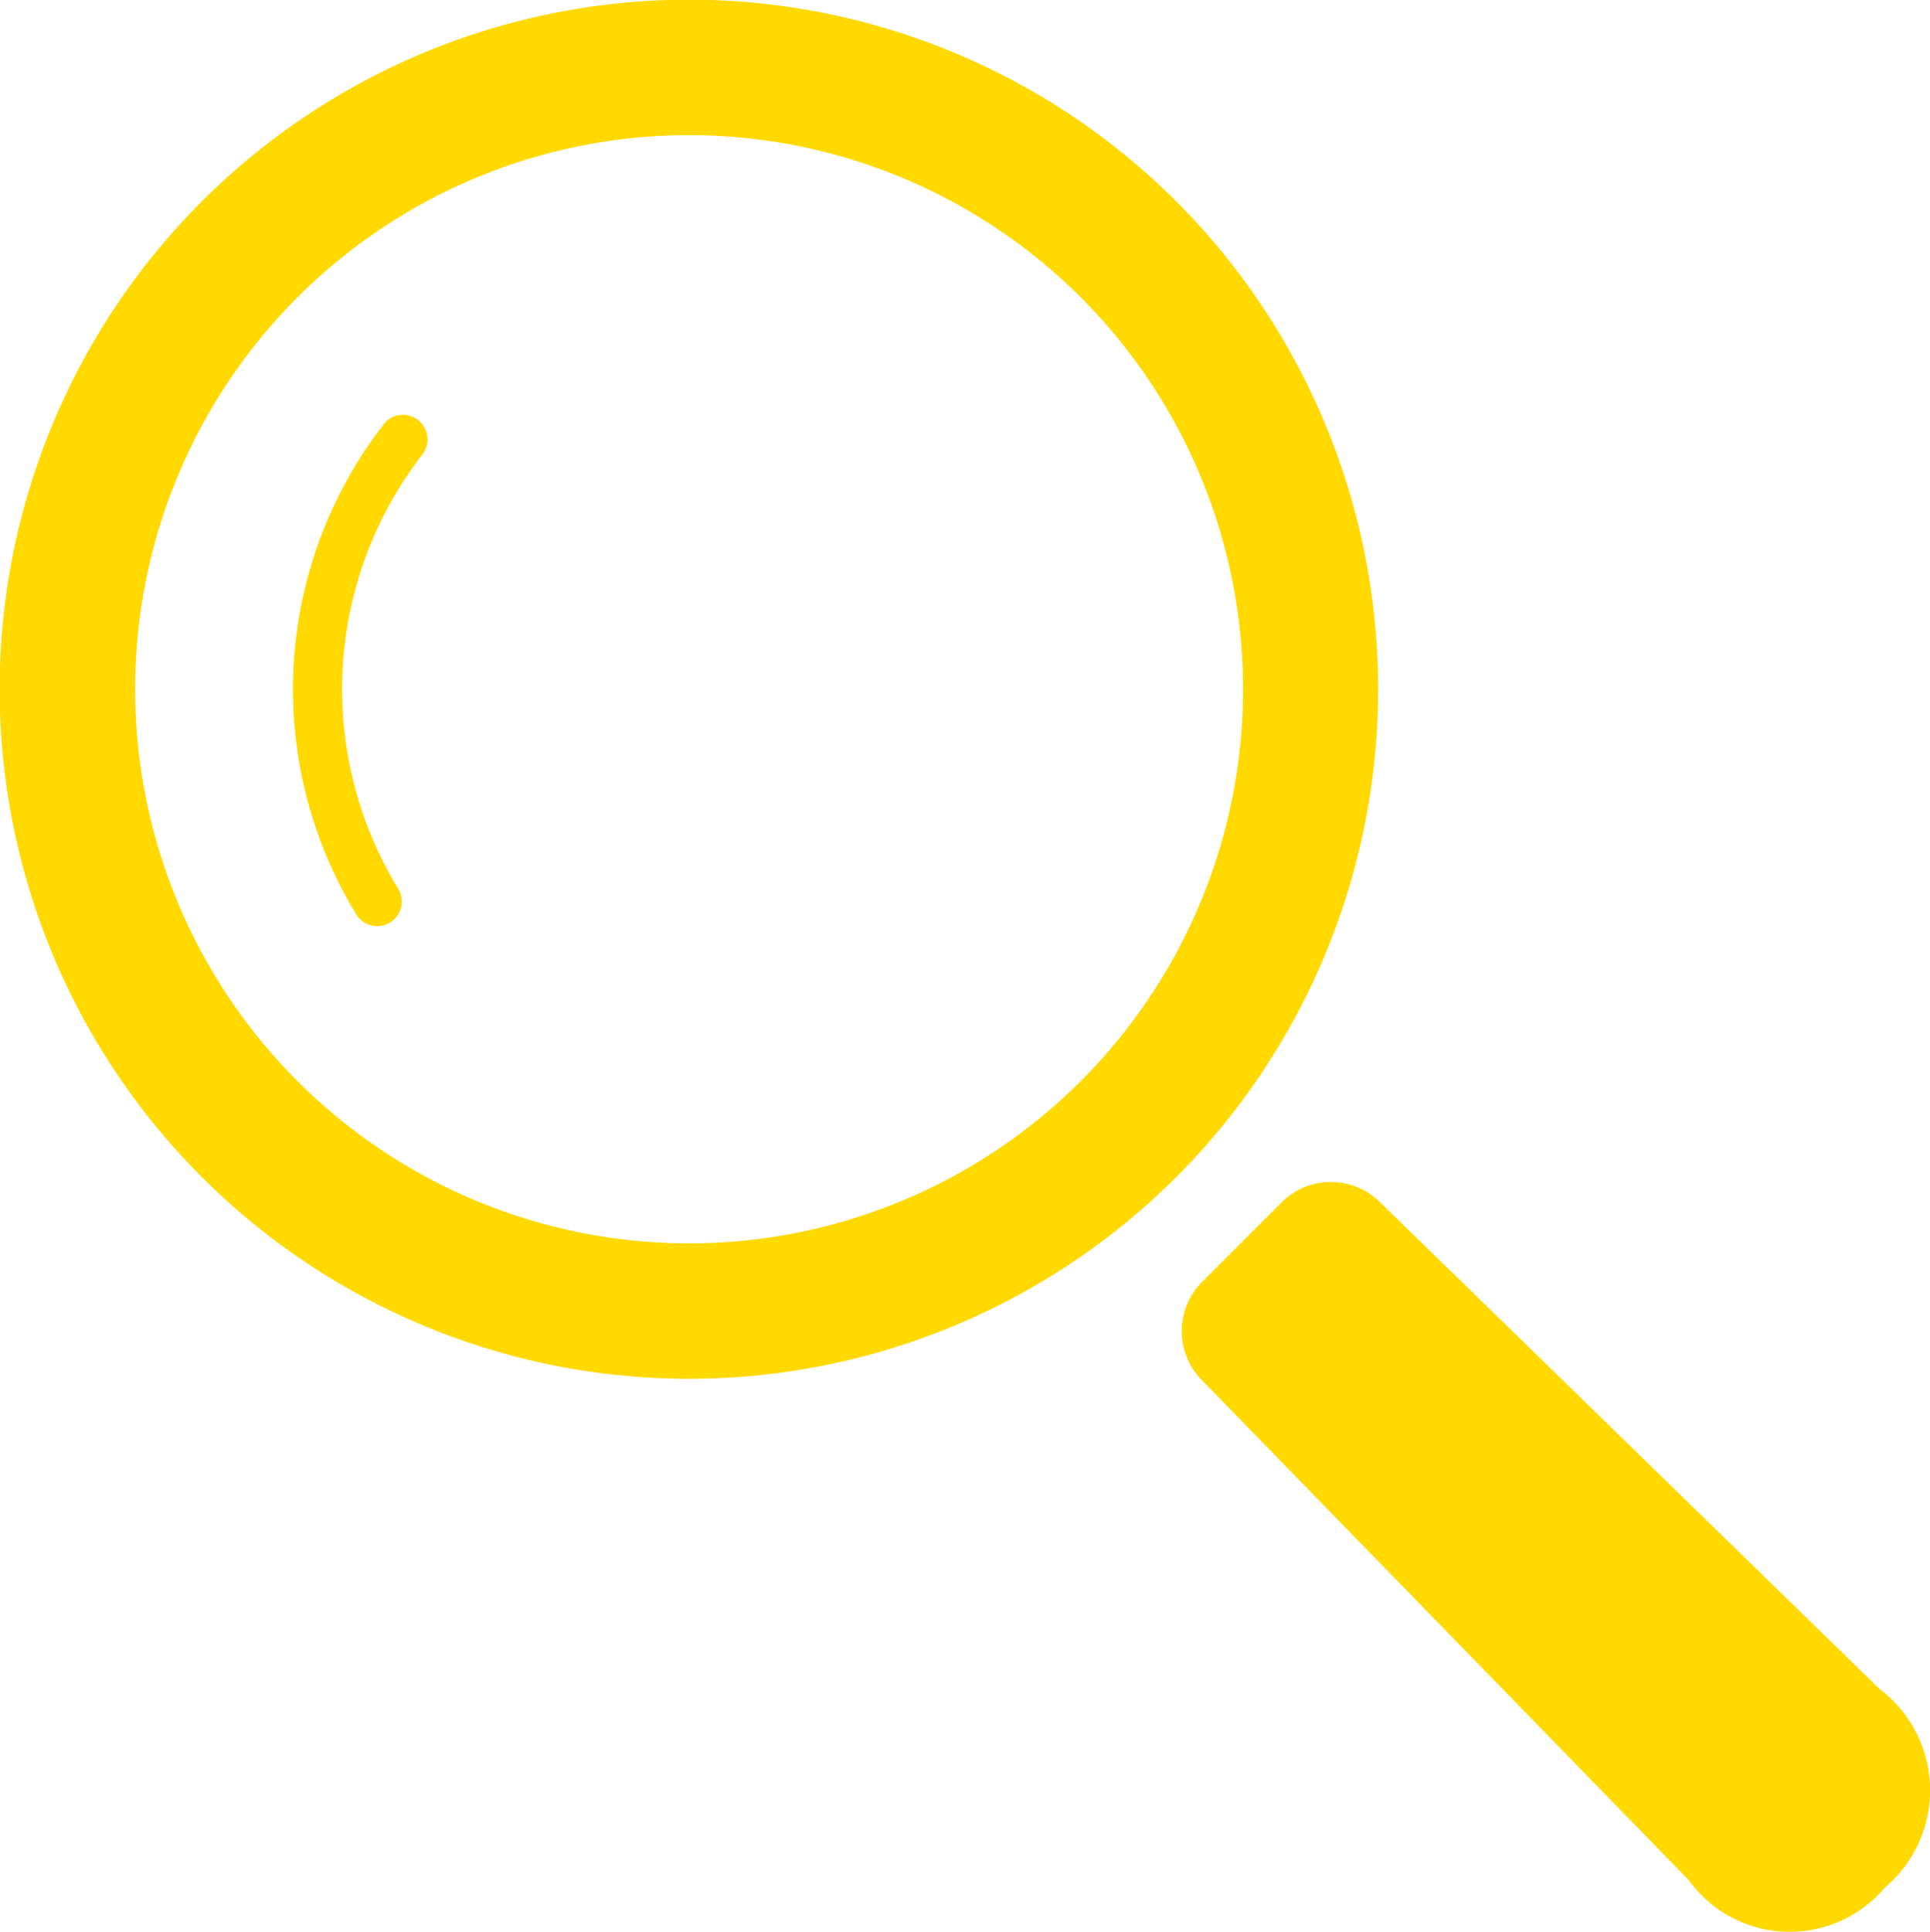
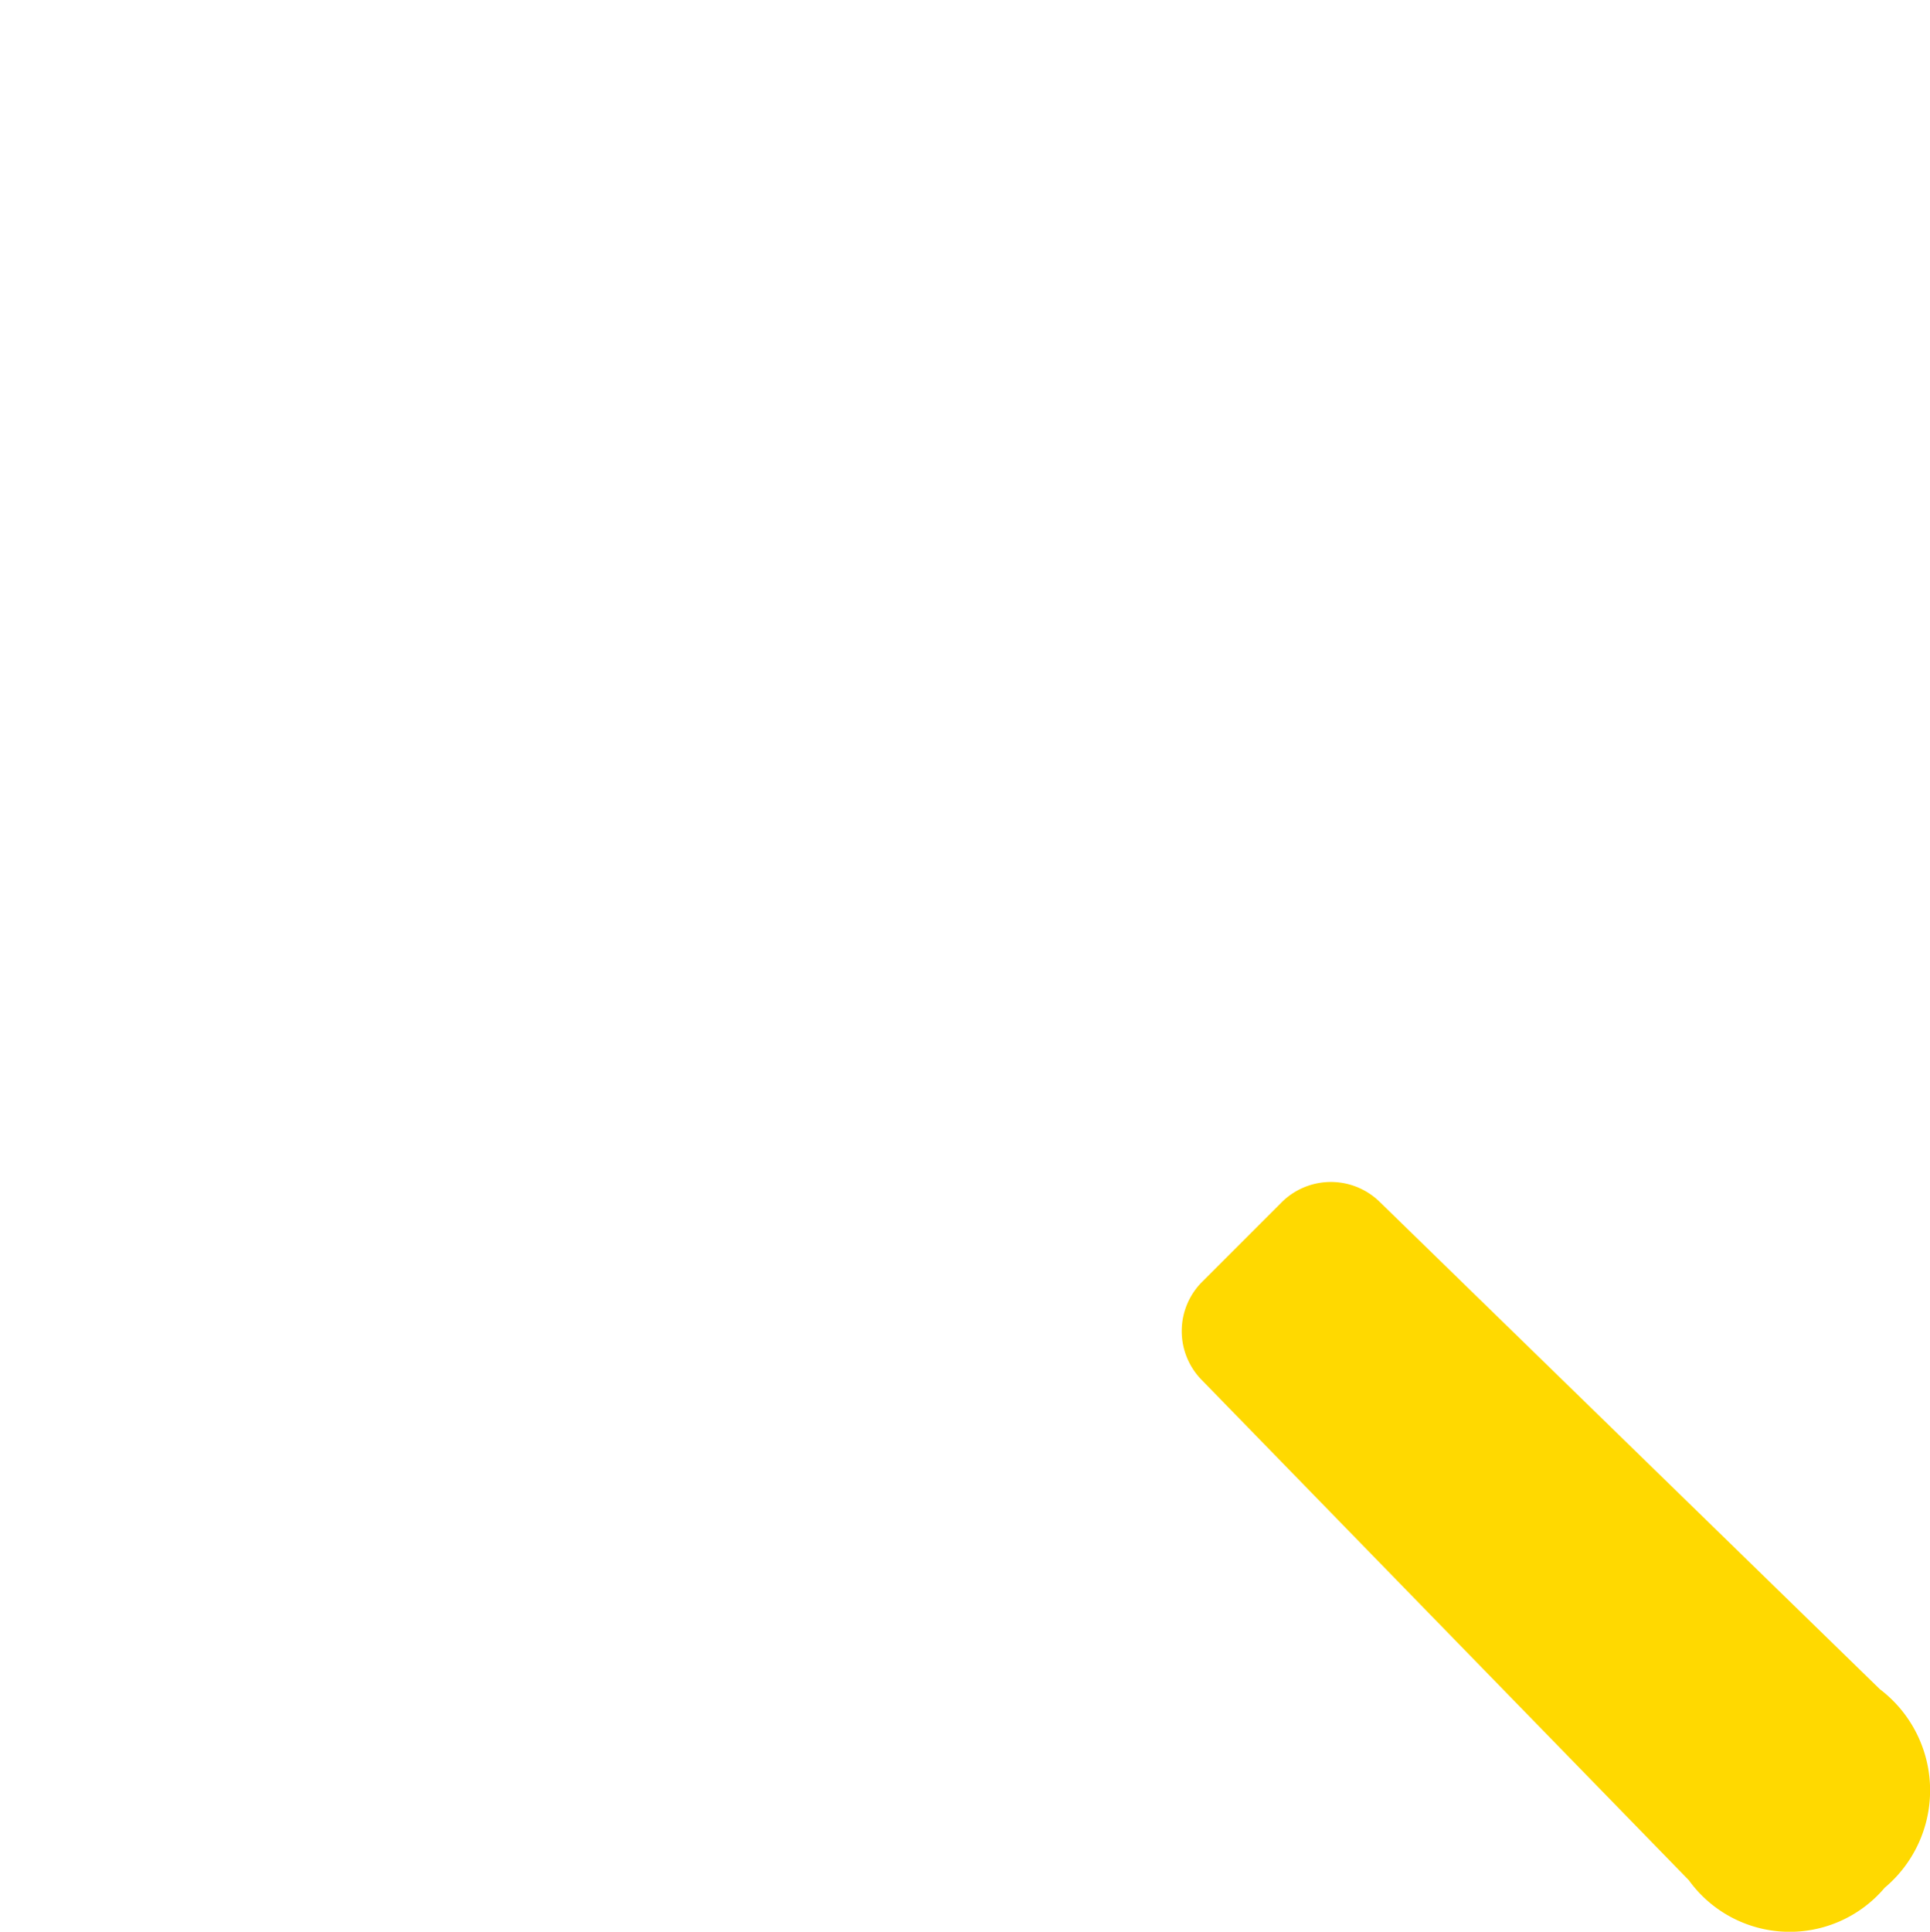
<svg xmlns="http://www.w3.org/2000/svg" width="34.275" height="34.298">
  <g data-name="グループ 833" fill="#ffd900">
-     <path data-name="パス 23024" d="M20.894 3.58a12.243 12.243 0 1 0 0 17.314 12.256 12.256 0 0 0 0-17.314Zm-1.7 15.614a9.838 9.838 0 1 1 0-13.914 9.84 9.84 0 0 1 0 13.914Z" />
-     <path data-name="パス 23025" d="M6.811 7.538a7.67 7.67 0 0 0-.49 8.688.437.437 0 1 0 .746-.455 6.8 6.8 0 0 1 .433-7.7.437.437 0 0 0-.689-.538Z" />
    <path data-name="パス 23026" d="M33.385 29.992 24.5 21.337a1.24 1.24 0 0 0-1.742.012l-1.409 1.409a1.238 1.238 0 0 0-.01 1.741l8.654 8.885a2.209 2.209 0 0 0 3.478.132 2.255 2.255 0 0 0-.086-3.524Z" />
  </g>
</svg>